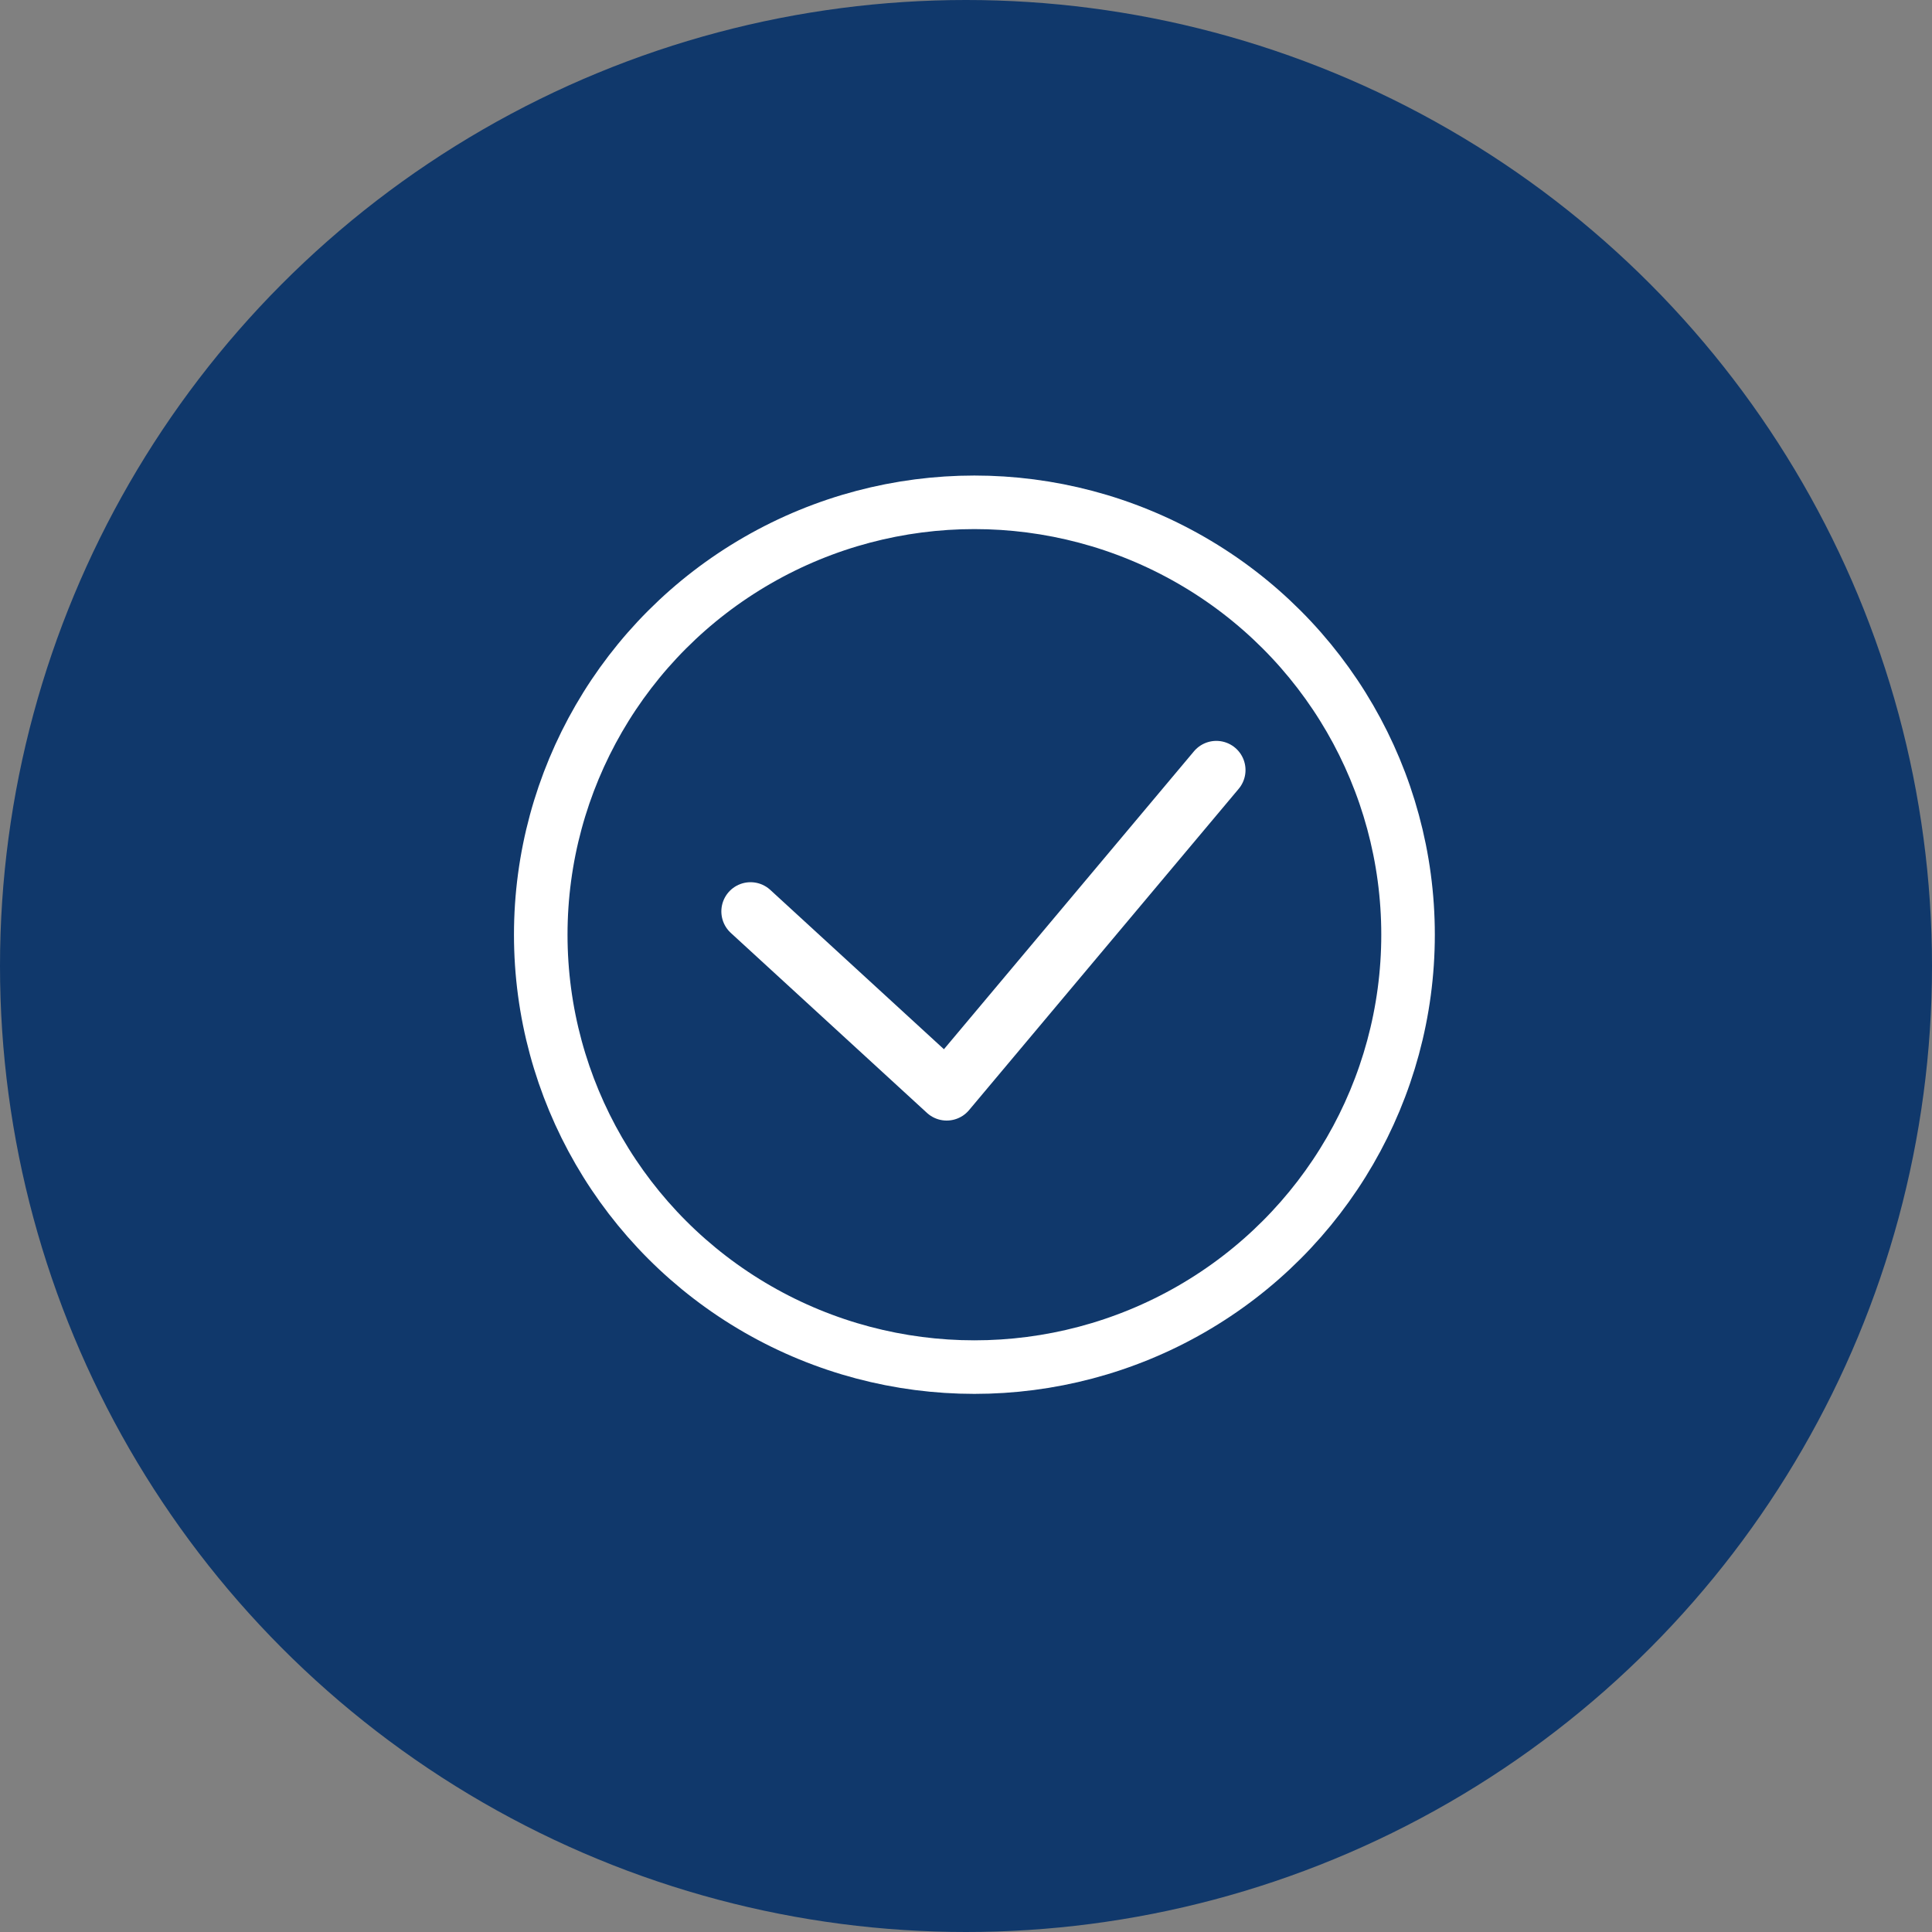
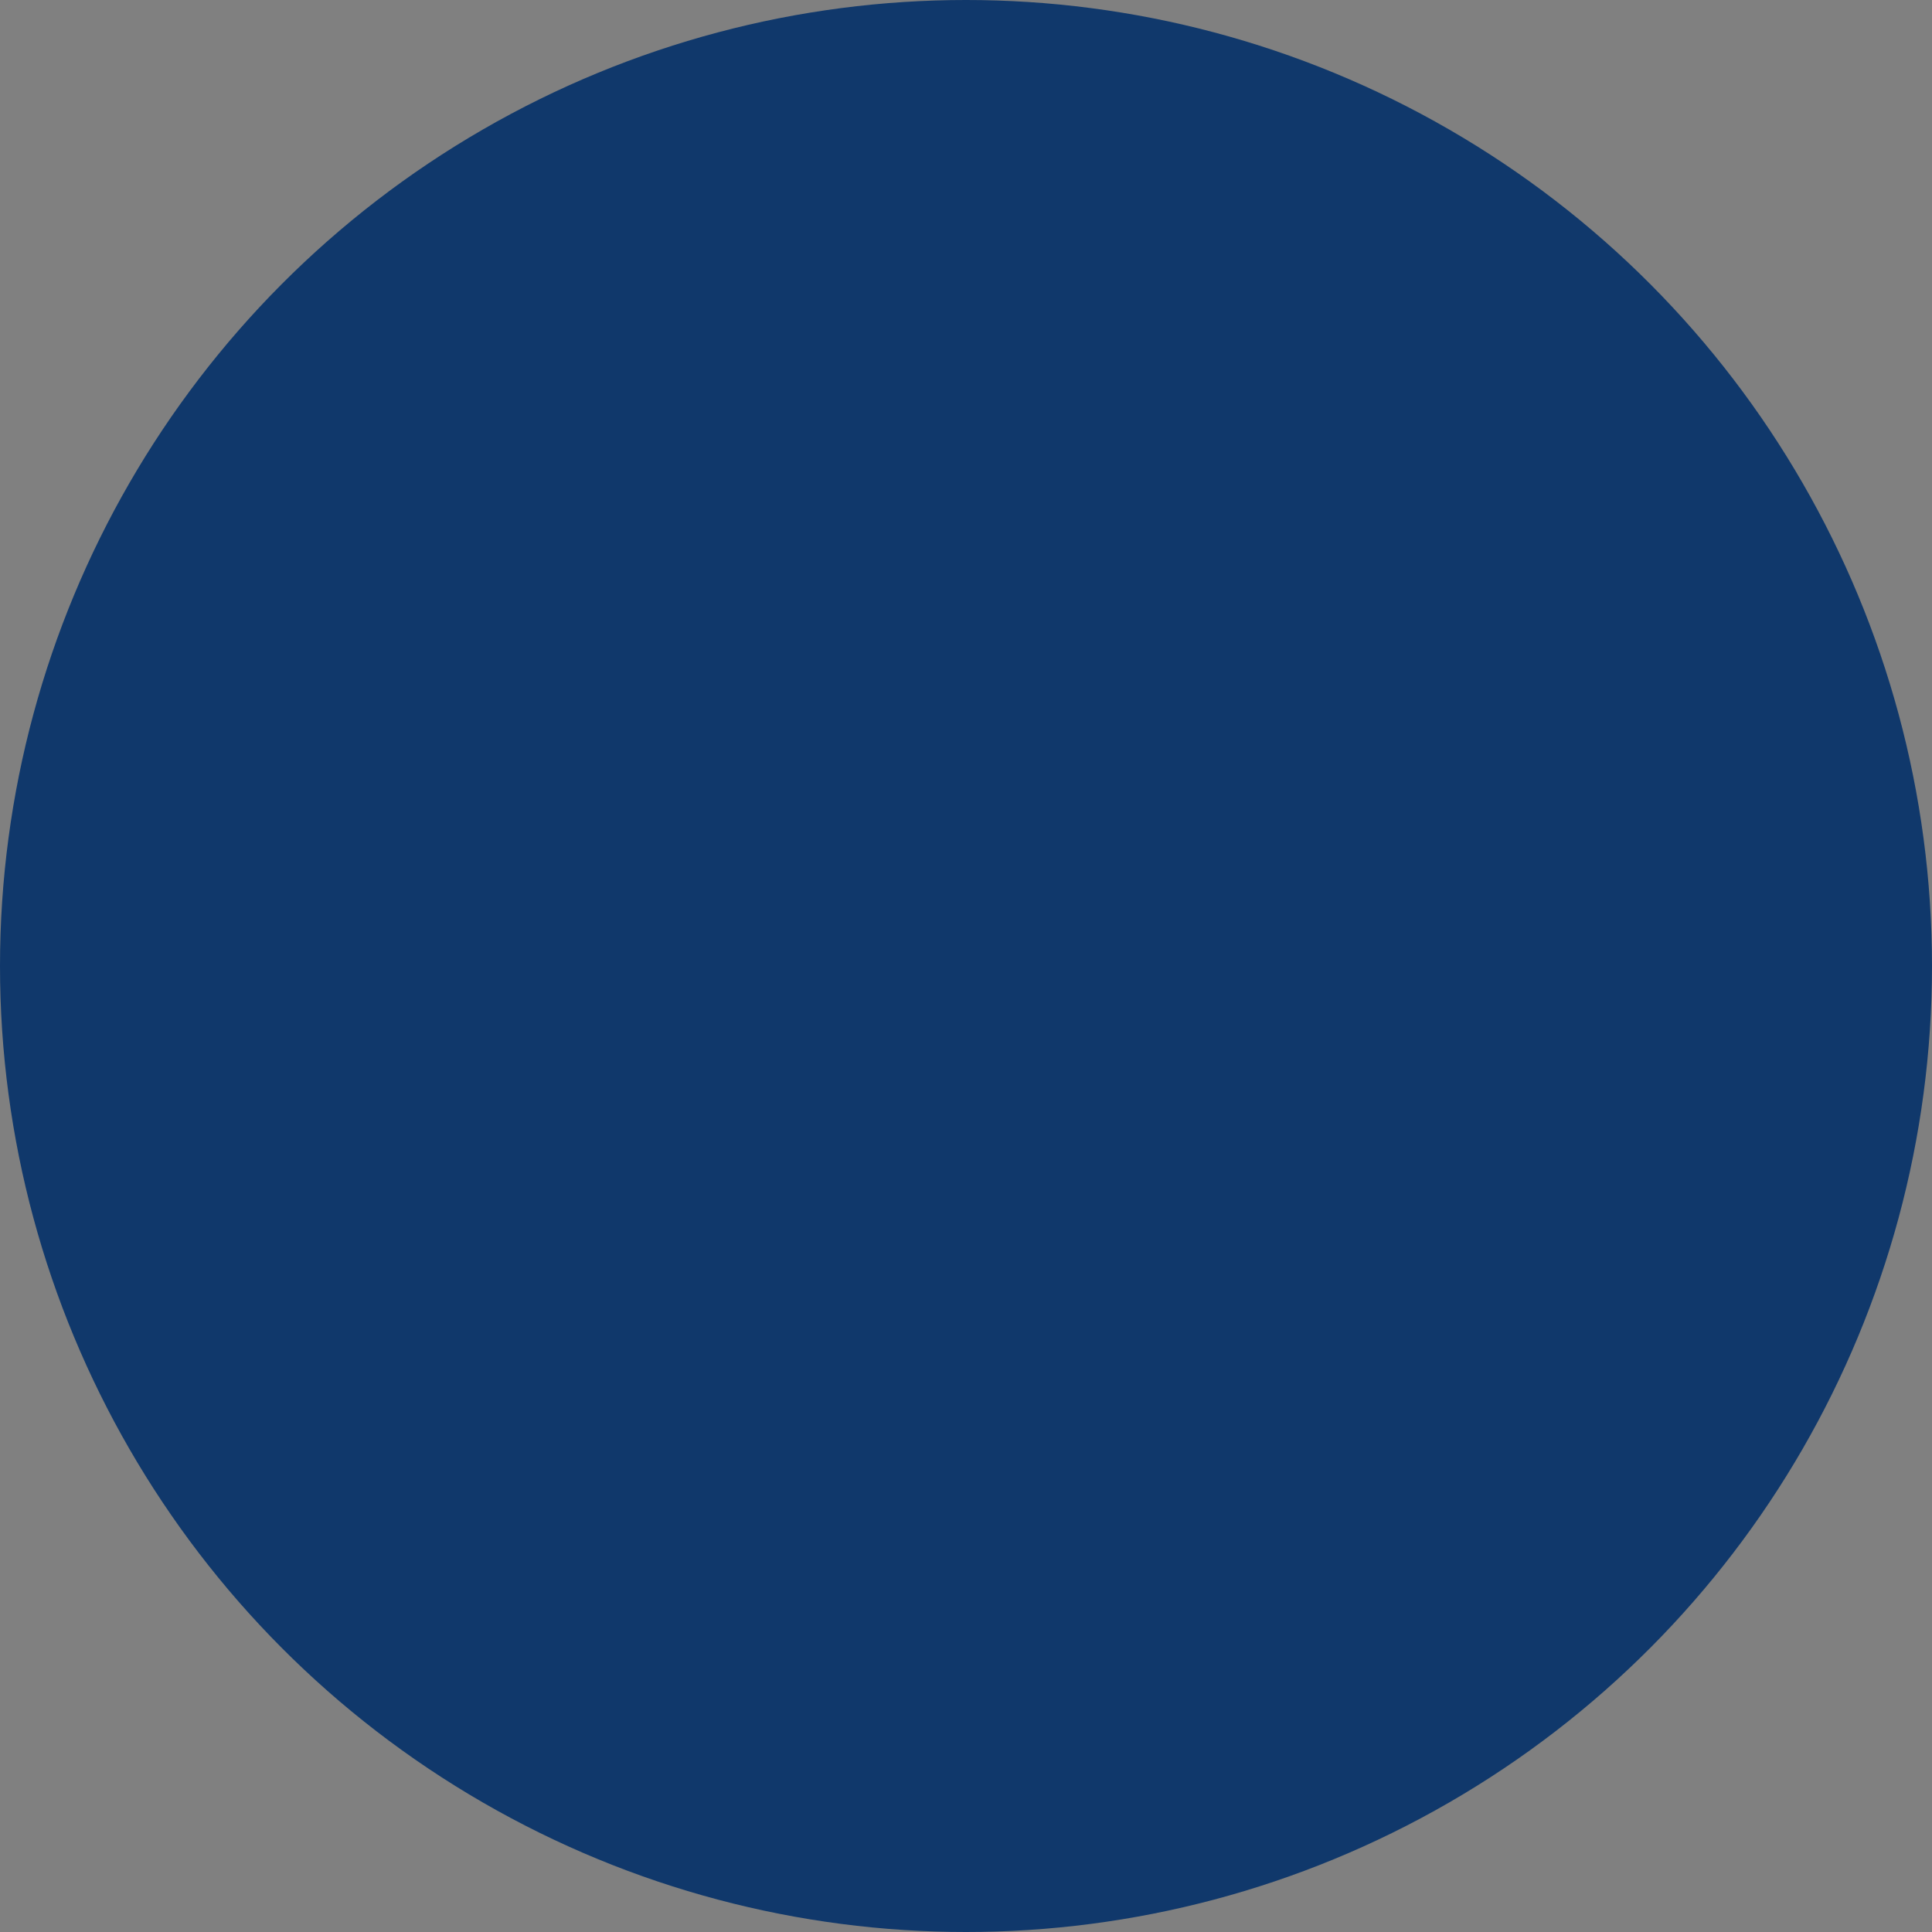
<svg xmlns="http://www.w3.org/2000/svg" id="_レイヤー_2" data-name="レイヤー 2" viewBox="0 0 92 92">
  <rect x="0" y="0" width="92" height="92" fill="#808080" stroke="none" />
  <defs>
    <style>
      .cls-1 {
        fill: #10386b;
      }

      .cls-2 {
        stroke-width: 2.55px;
      }

      .cls-2, .cls-3 {
        fill: none;
        stroke: #fff;
        stroke-linecap: round;
        stroke-linejoin: round;
      }

      .cls-3 {
        stroke-width: 2.78px;
      }
    </style>
  </defs>
  <g id="text">
    <g>
      <circle class="cls-1" cx="46" cy="46" r="46" />
      <g>
-         <ellipse class="cls-2" cx="46.4" cy="44.51" rx="20.65" ry="20.59" />
-         <polyline class="cls-3" points="35.74 43.4 45.08 51.97 57.92 36.67" />
-       </g>
+         </g>
    </g>
  </g>
</svg>